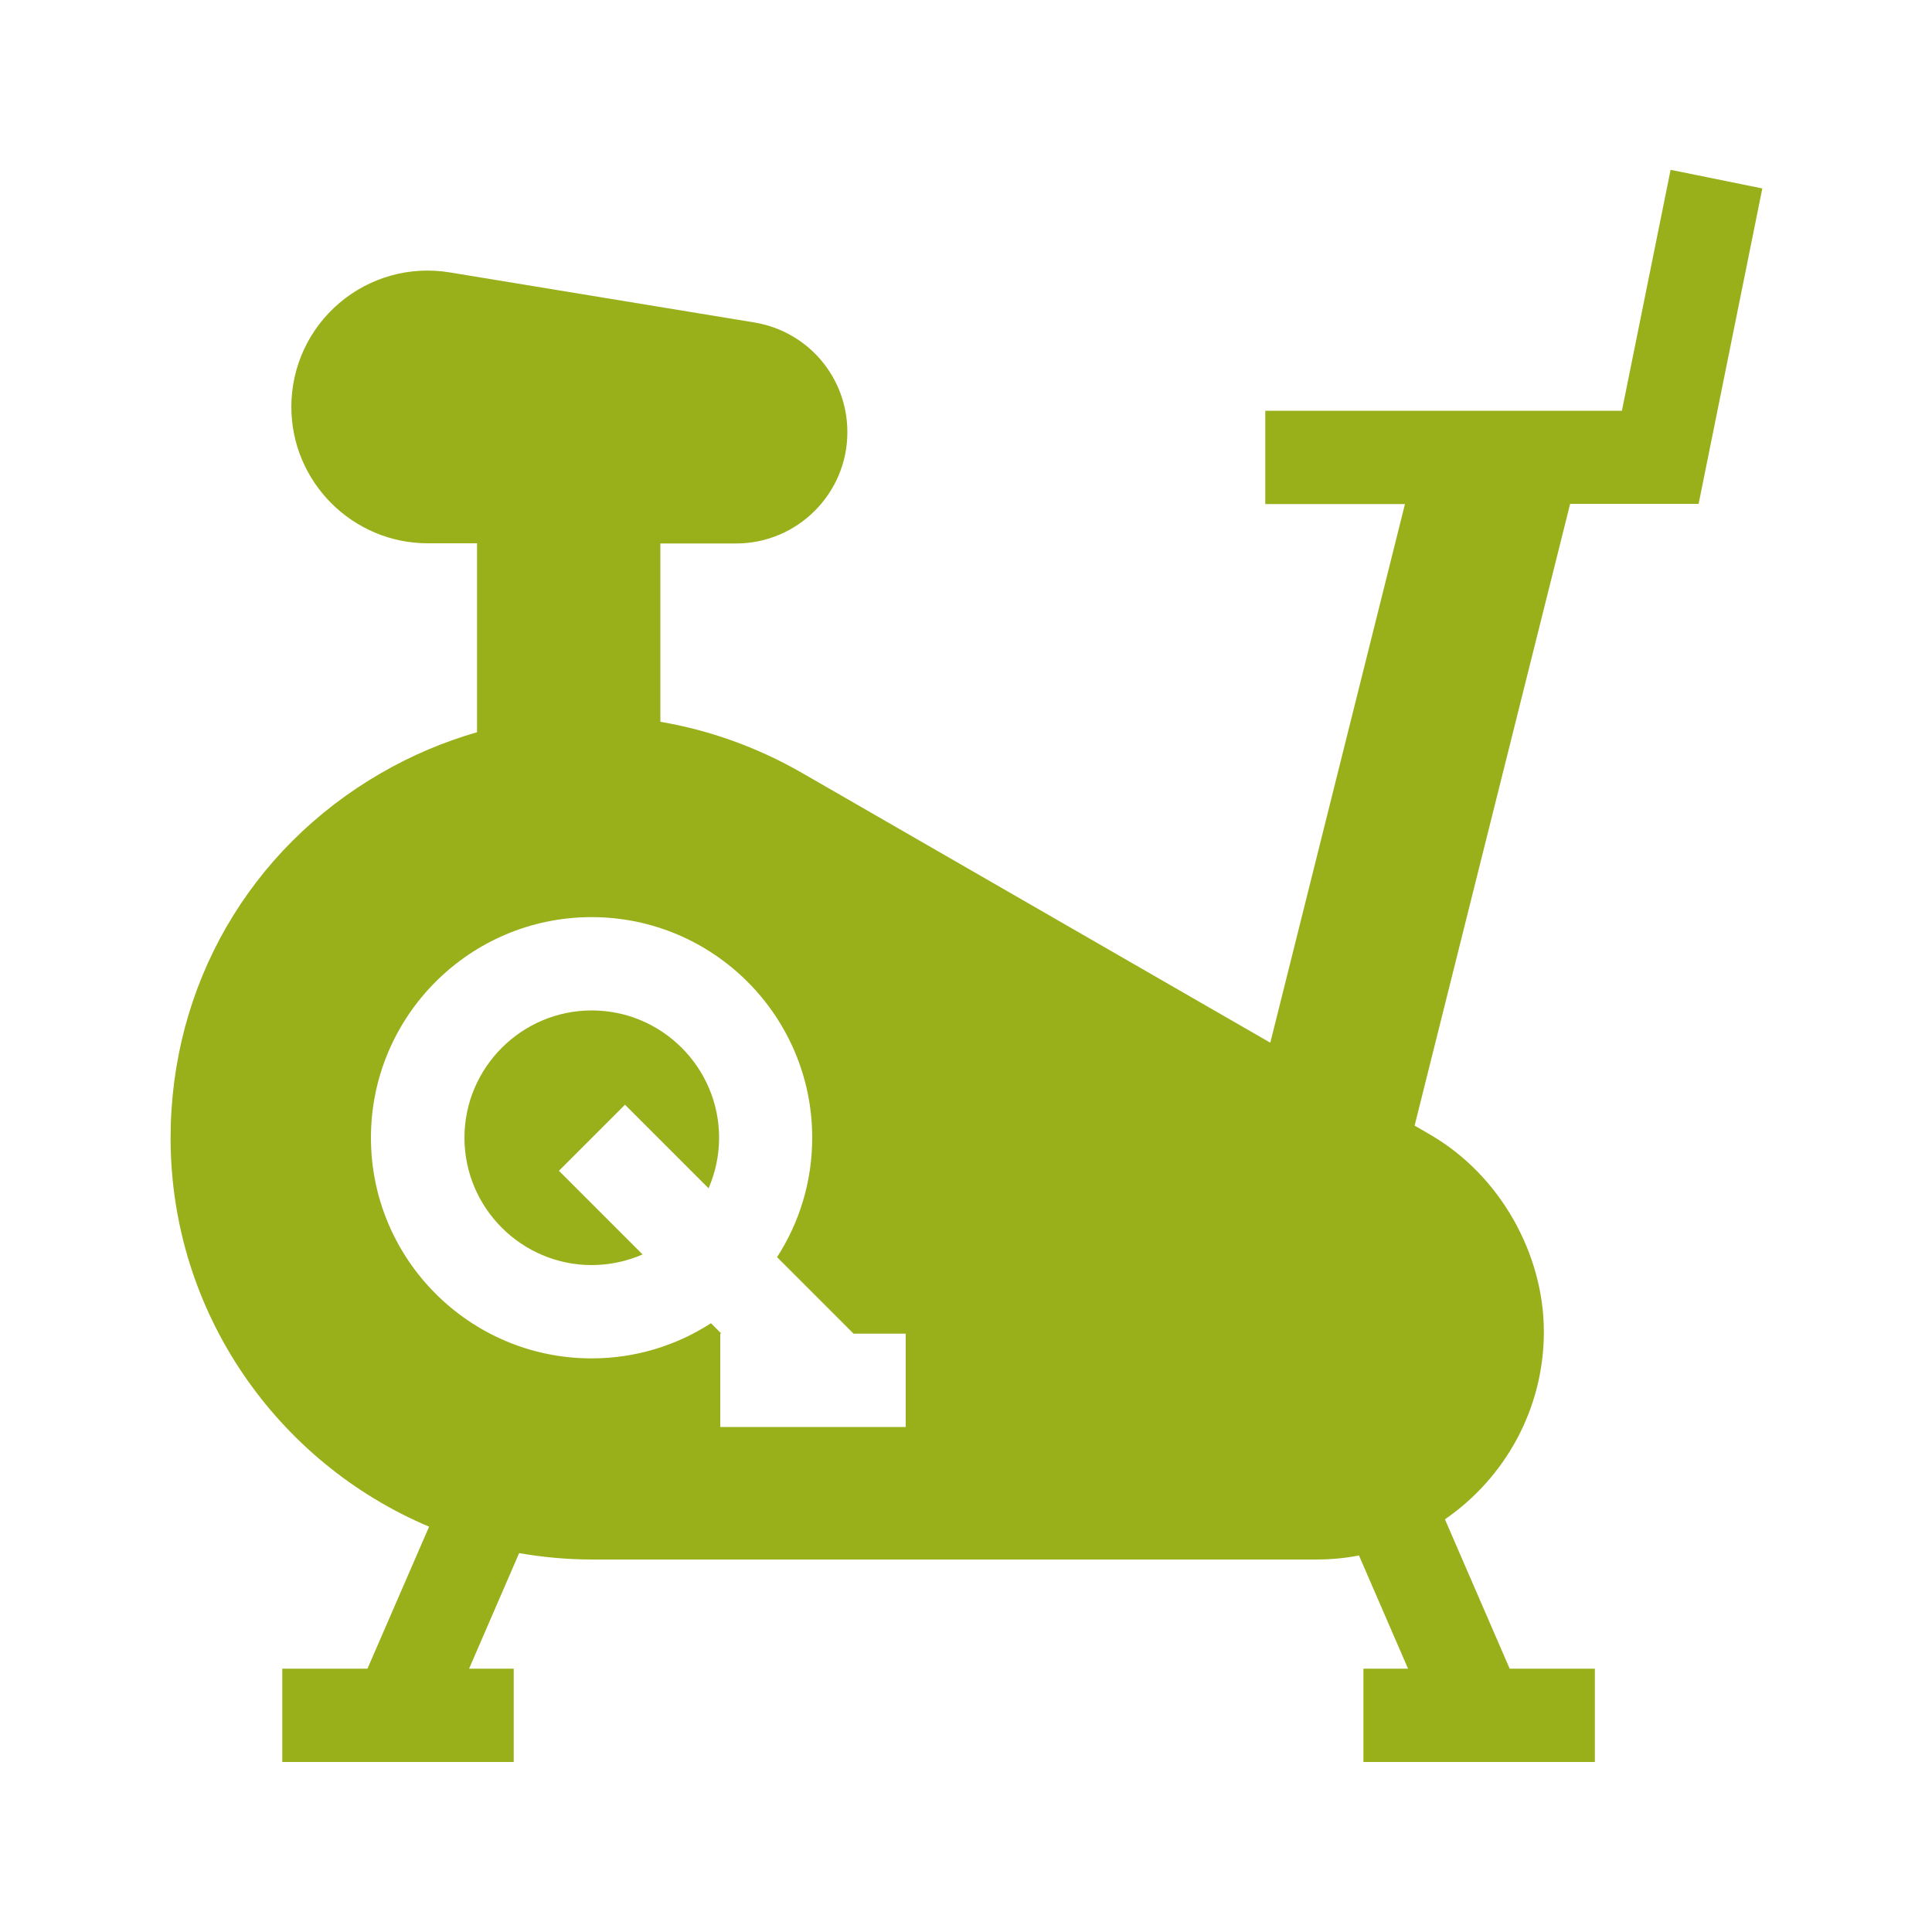
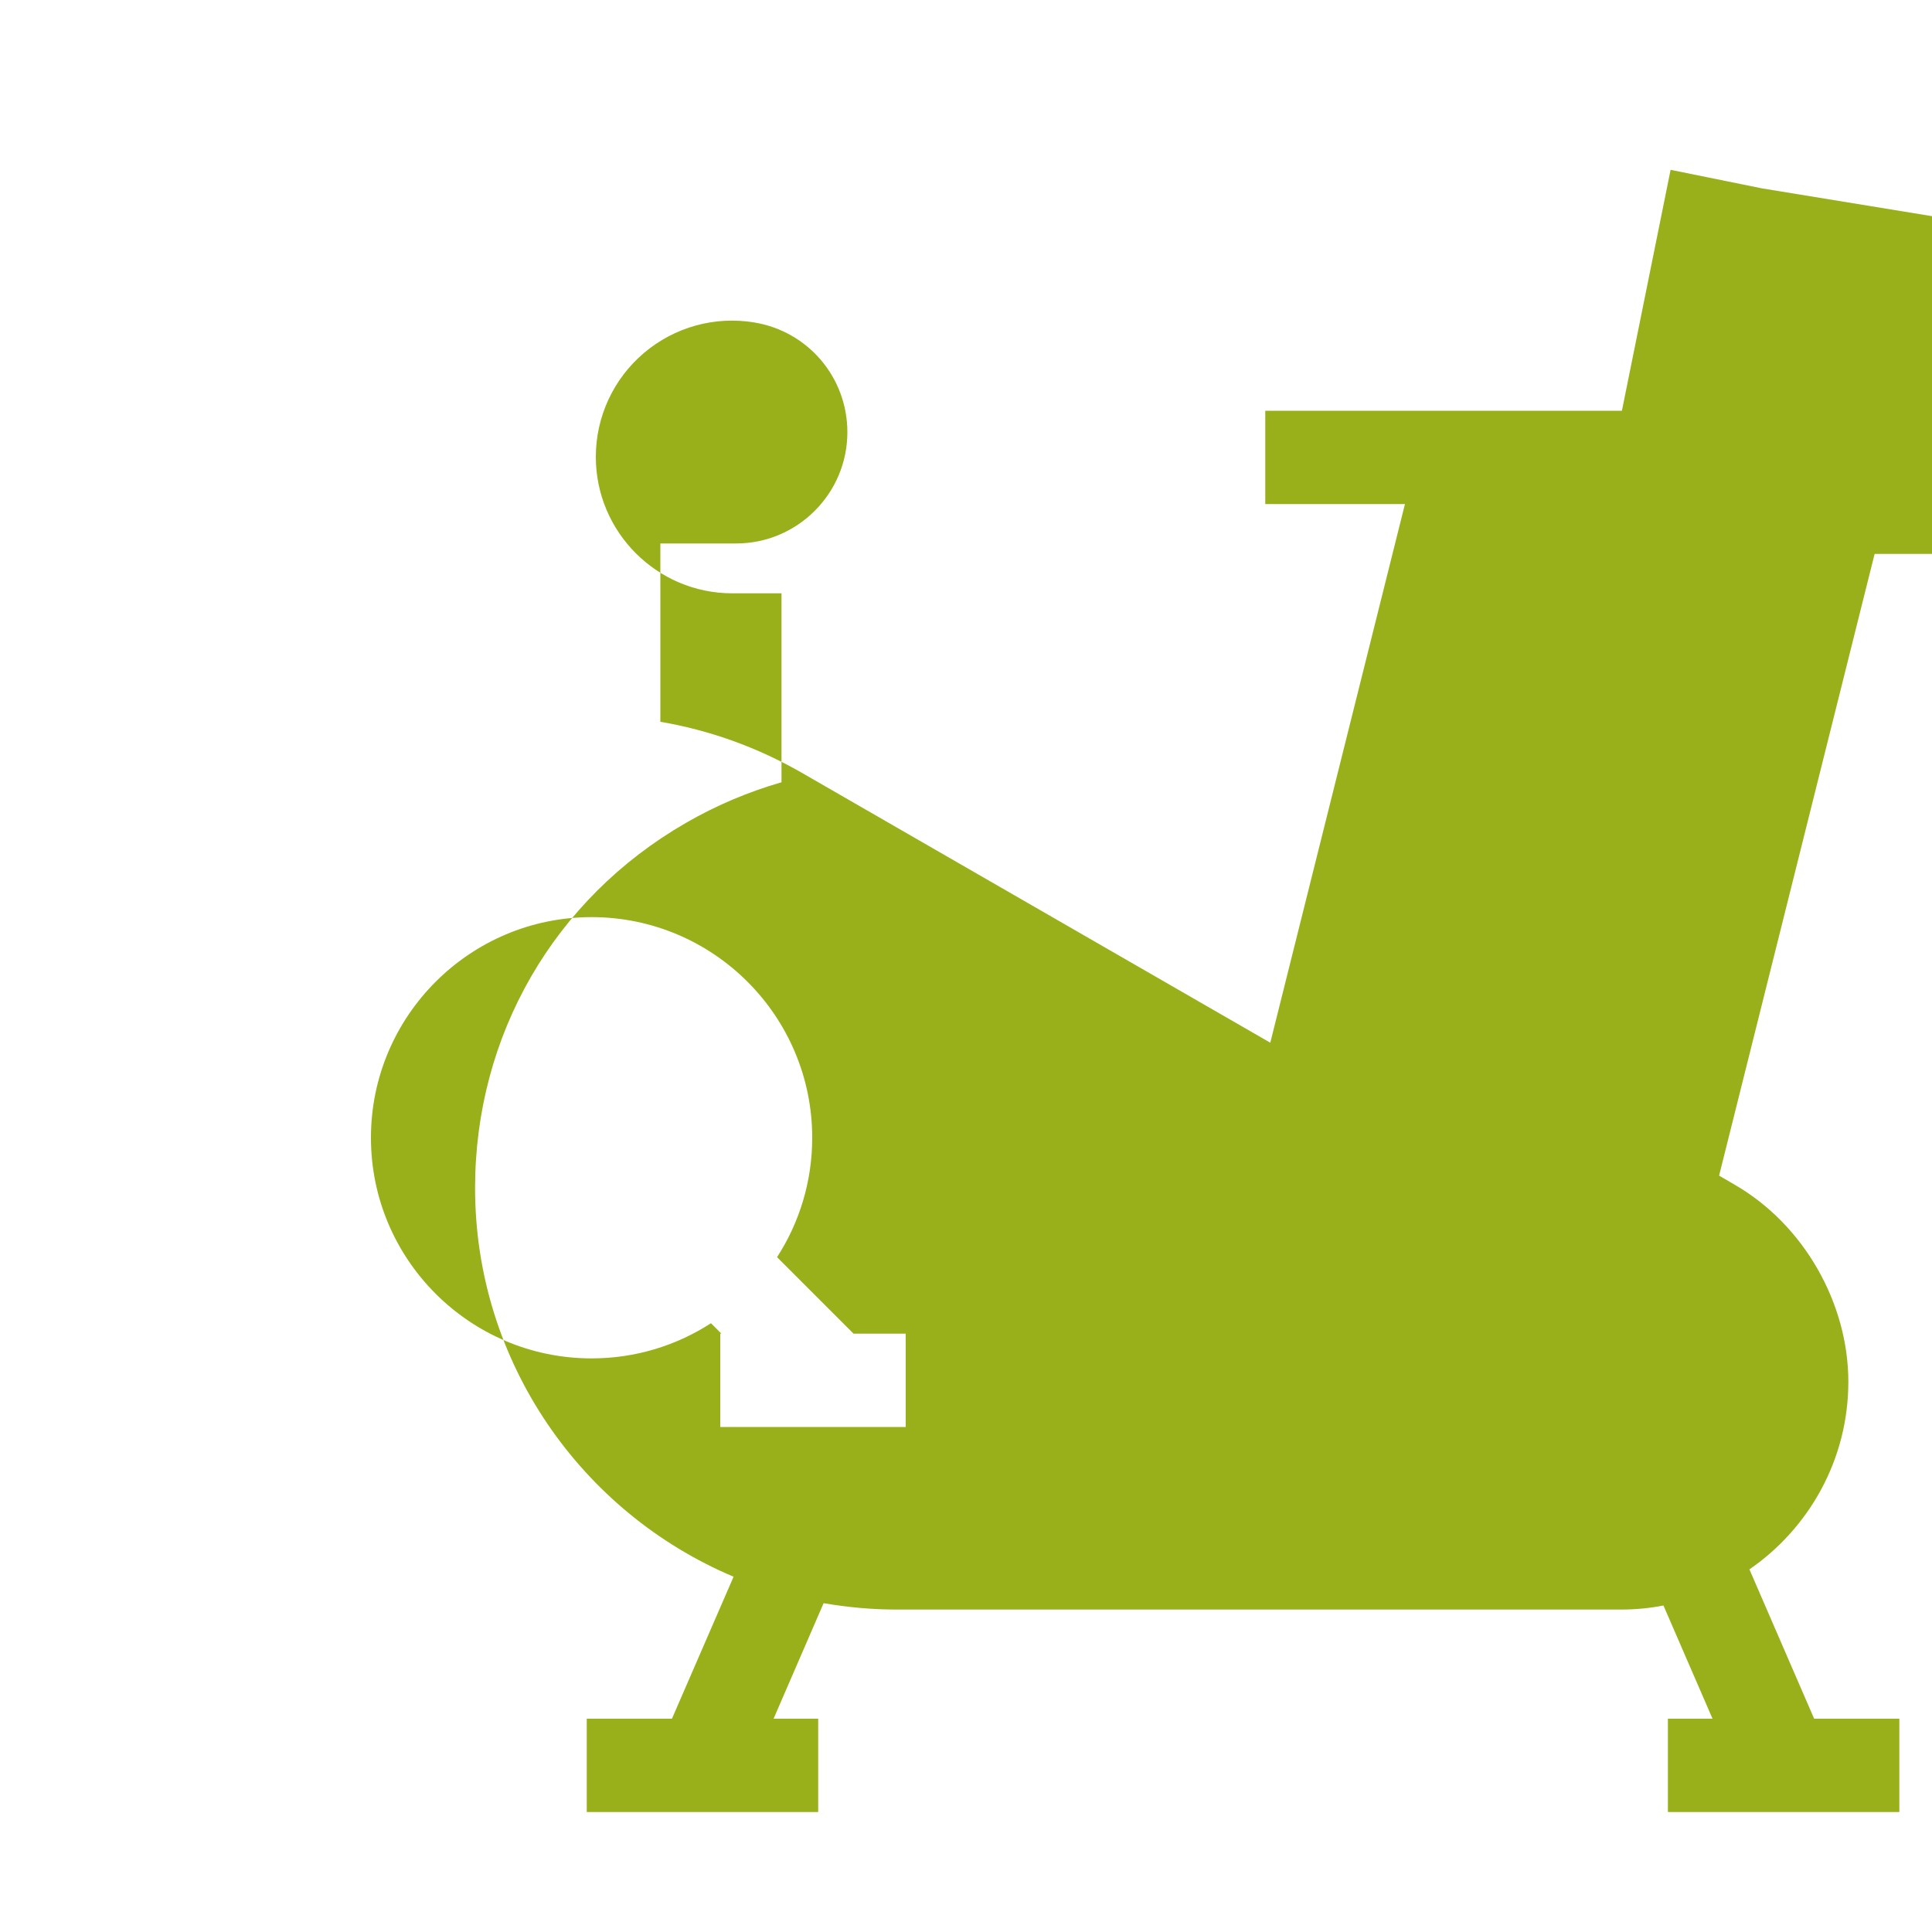
<svg xmlns="http://www.w3.org/2000/svg" id="_圖層_1" viewBox="0 0 100 100">
  <defs>
    <style>.cls-1{fill:#99b01a;}</style>
  </defs>
-   <path class="cls-1" d="M91.2,9.75l-4.73-.96-2.52,12.47h-18.46v4.83h7.23l-6.97,27.88-24.23-13.96c-2.33-1.34-4.81-2.22-7.34-2.65v-9.23h3.92c3.17,0,5.76-2.58,5.76-5.76,0-2.83-2.03-5.22-4.82-5.68l-15.76-2.59c-2.05-.34-4.13.24-5.71,1.58-1.58,1.34-2.49,3.3-2.49,5.38,0,3.89,3.17,7.06,7.06,7.06h2.55v9.78c-1.7.49-3.37,1.19-4.96,2.11-6.83,3.94-10.9,11.01-10.9,18.89,0,9.04,5.53,16.81,13.38,20.12l-3.19,7.35h-4.41v4.83h11.98v-4.83h-2.31l2.59-5.98c1.22.21,2.48.33,3.77.33h37.49c.76,0,1.5-.07,2.21-.21l2.54,5.86h-2.31v4.83h11.98v-4.83h-4.41l-3.35-7.73c3.09-2.13,5.12-5.69,5.12-9.71s-2.26-8.11-5.9-10.21l-.79-.46,8.05-32.18h6.65l3.3-16.34ZM37.28,73.86v-4.83h.06l-.54-.54c-1.78,1.15-3.9,1.82-6.18,1.82-6.3,0-11.42-5.12-11.42-11.42s5.12-11.42,11.42-11.42,11.42,5.12,11.42,11.42c0,2.28-.67,4.4-1.82,6.18l3.96,3.96h2.7v4.83h-9.59Z" />
-   <path class="cls-1" d="M36.67,61.52c.35-.81.55-1.69.55-2.63,0-3.63-2.96-6.59-6.59-6.59s-6.59,2.96-6.59,6.59,2.96,6.59,6.59,6.59c.93,0,1.82-.2,2.63-.55l-4.33-4.33,3.42-3.42,4.33,4.33Z" />
+   <path class="cls-1" d="M91.2,9.75l-4.73-.96-2.52,12.47h-18.46v4.83h7.23l-6.97,27.88-24.23-13.96c-2.33-1.34-4.81-2.22-7.34-2.65v-9.23h3.92c3.17,0,5.76-2.58,5.76-5.76,0-2.83-2.03-5.22-4.82-5.68c-2.05-.34-4.13.24-5.71,1.58-1.58,1.34-2.49,3.3-2.49,5.38,0,3.89,3.17,7.06,7.06,7.06h2.55v9.78c-1.7.49-3.37,1.19-4.96,2.11-6.83,3.94-10.9,11.01-10.9,18.89,0,9.04,5.53,16.81,13.38,20.12l-3.19,7.35h-4.41v4.83h11.98v-4.83h-2.31l2.59-5.98c1.22.21,2.48.33,3.77.33h37.49c.76,0,1.5-.07,2.21-.21l2.54,5.86h-2.31v4.83h11.98v-4.83h-4.41l-3.35-7.73c3.09-2.13,5.12-5.69,5.12-9.71s-2.26-8.11-5.9-10.21l-.79-.46,8.05-32.18h6.65l3.3-16.34ZM37.28,73.86v-4.83h.06l-.54-.54c-1.78,1.15-3.9,1.82-6.18,1.82-6.3,0-11.42-5.12-11.42-11.42s5.12-11.42,11.42-11.42,11.42,5.12,11.42,11.42c0,2.28-.67,4.4-1.82,6.18l3.96,3.96h2.7v4.83h-9.59Z" />
</svg>